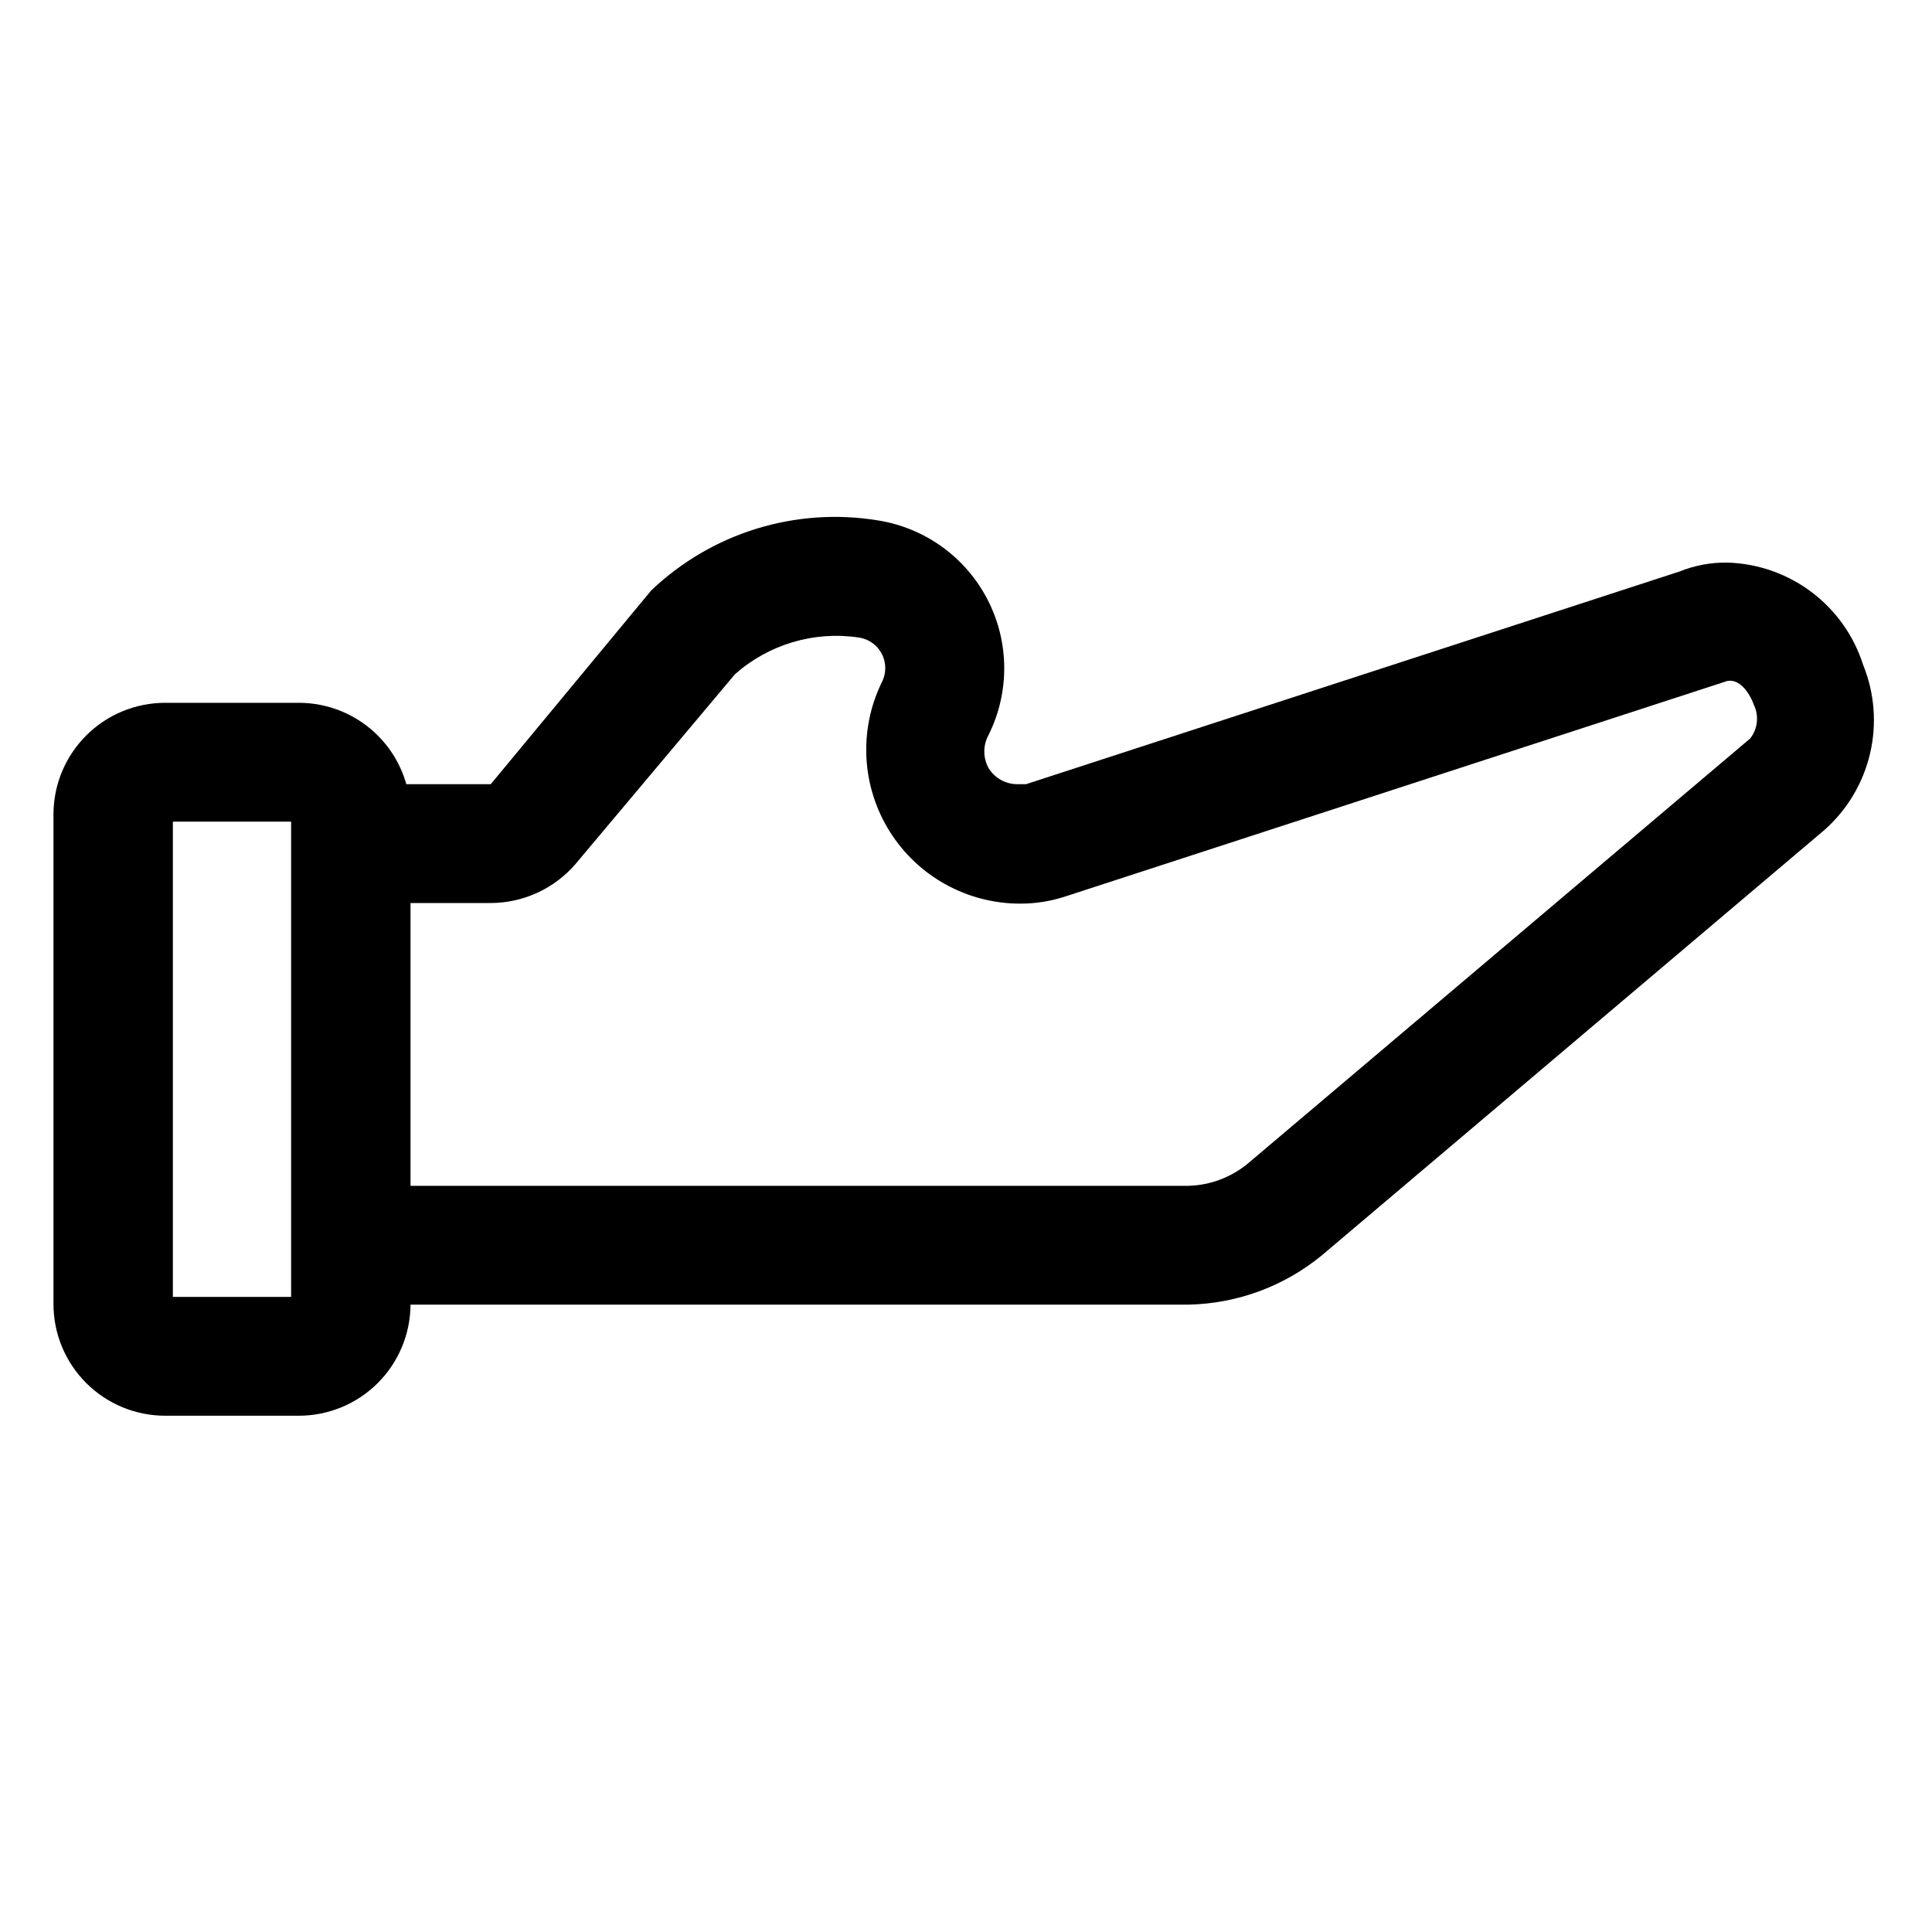
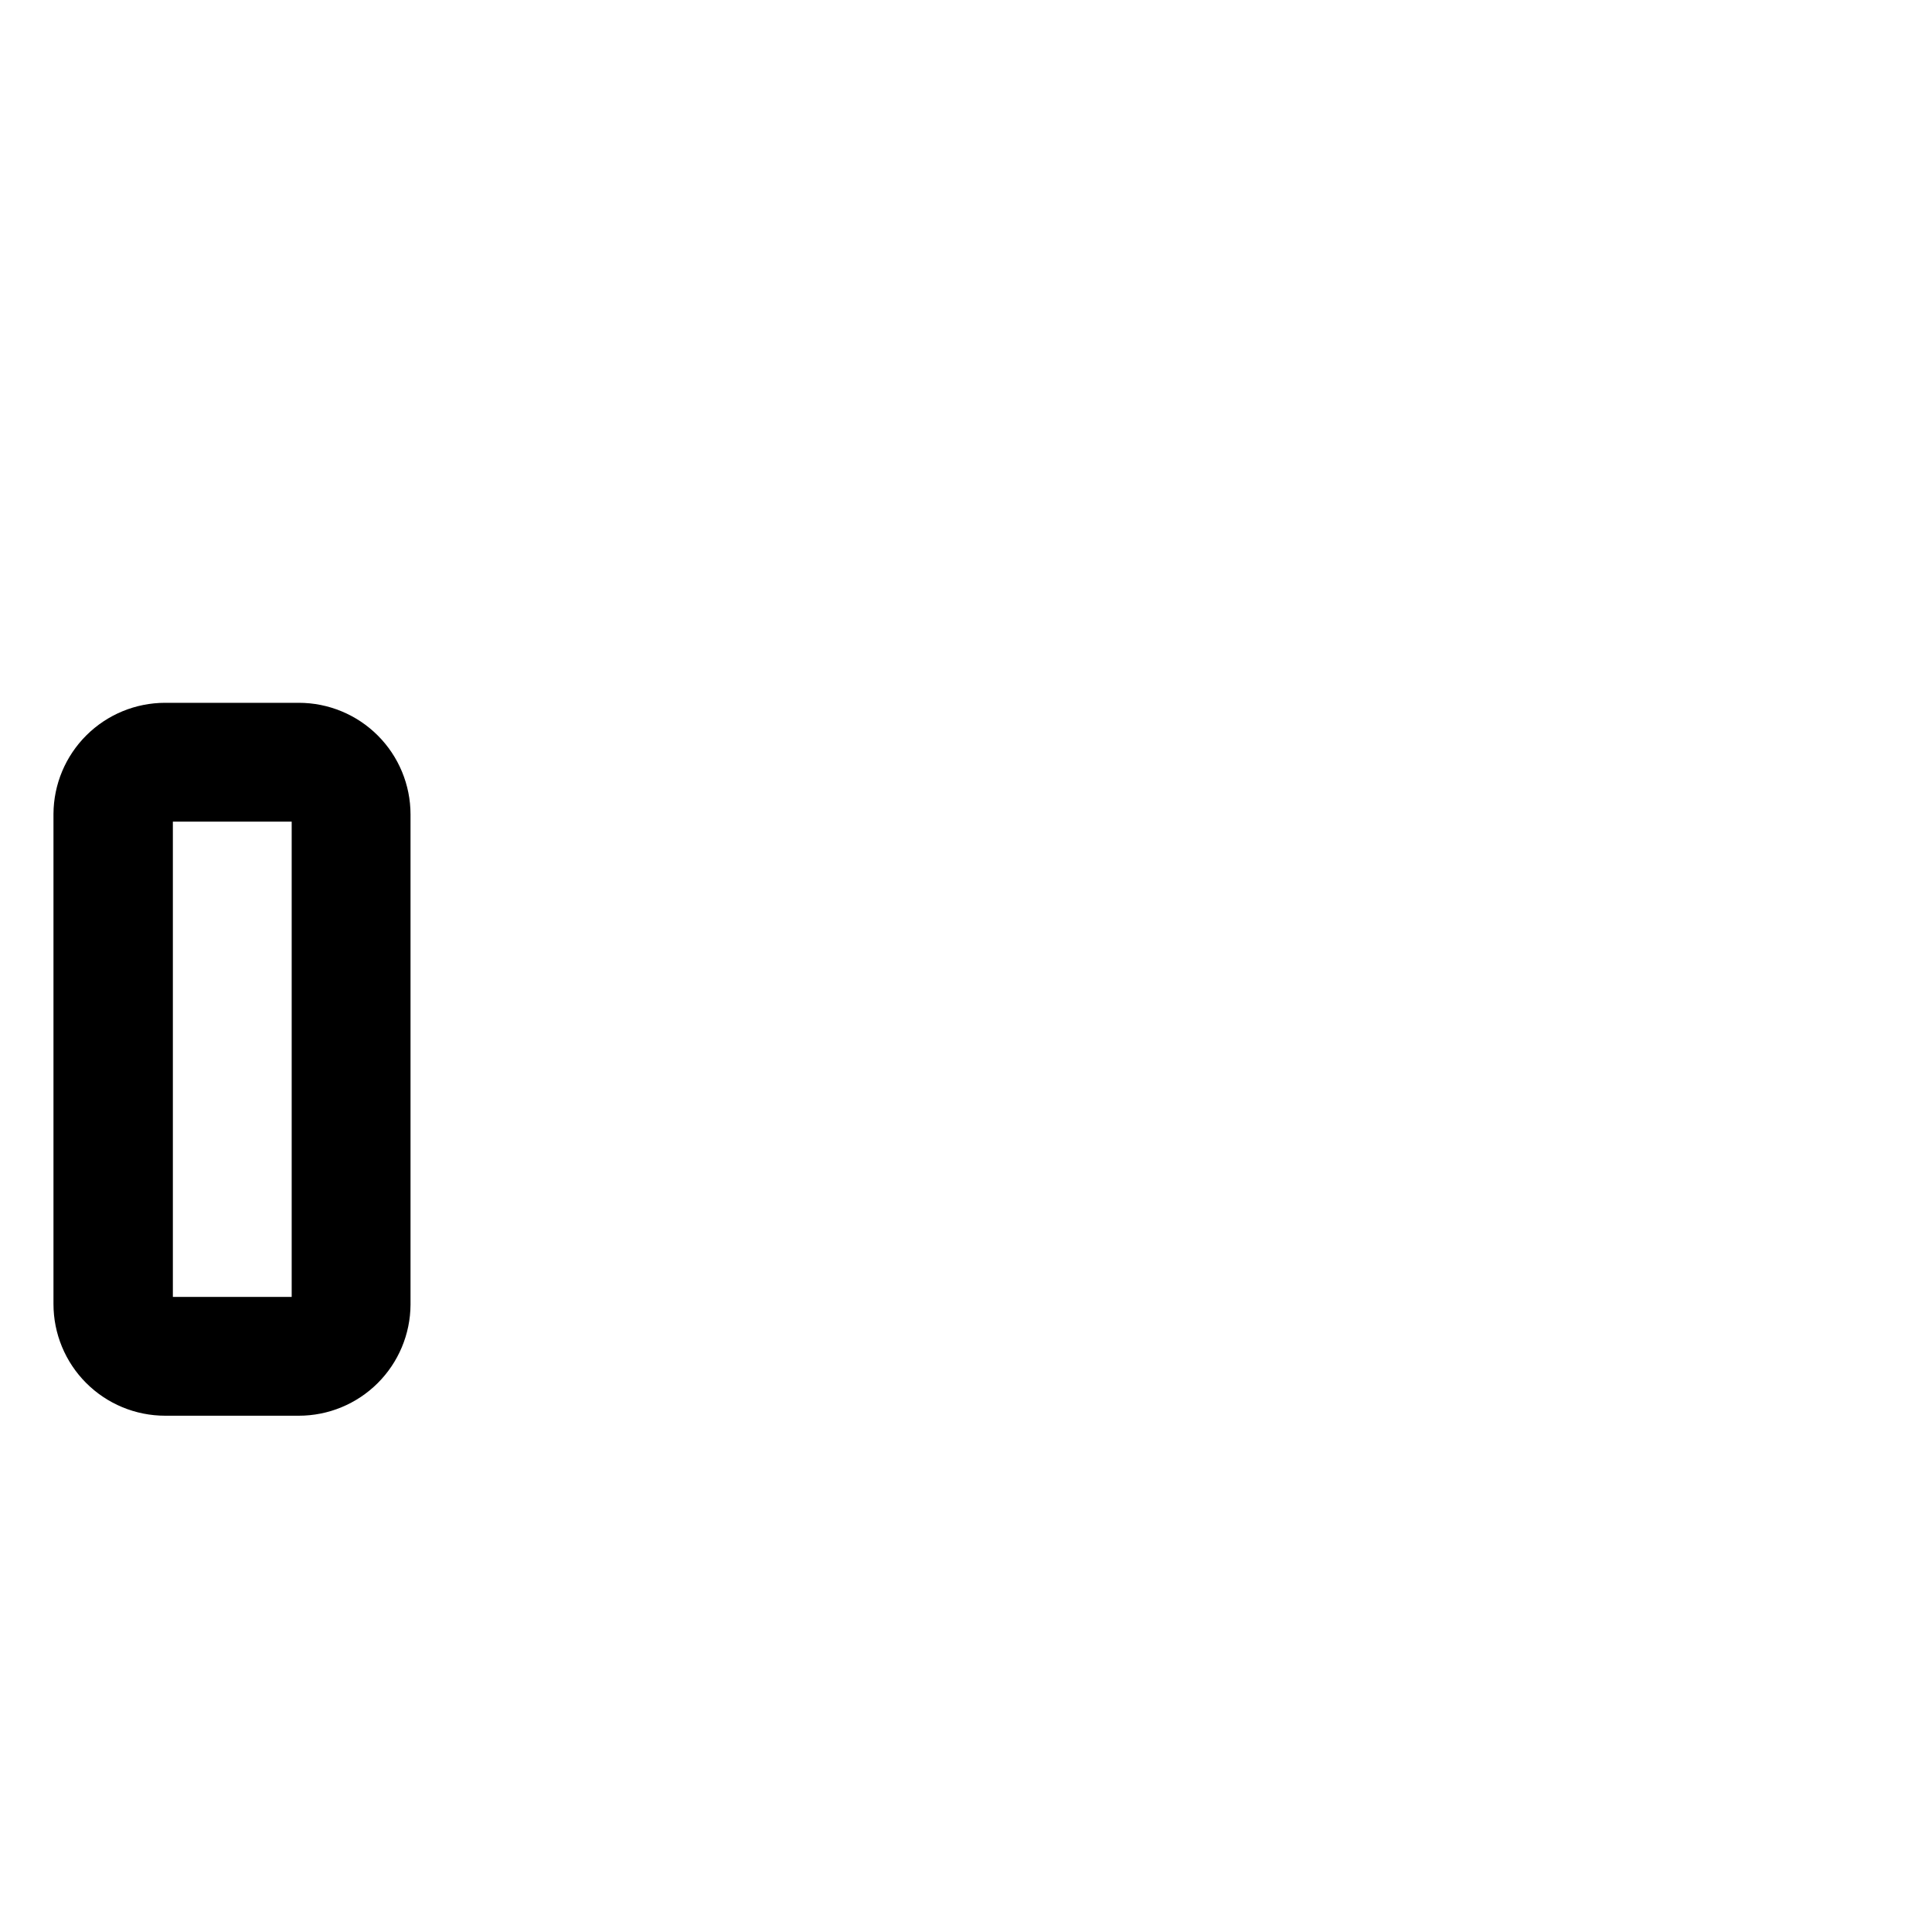
<svg xmlns="http://www.w3.org/2000/svg" fill="#000000" width="800px" height="800px" version="1.1" viewBox="144 144 512 512">
  <g>
-     <path d="m459.04 489.74h-237.89v-137.92h52.902l42.508-51.324c16.02-15.289 38.289-22.172 60.145-18.578 12.465 1.988 23.238 9.789 29.02 21.008 5.781 11.223 5.879 24.523 0.262 35.828-1.512 2.746-1.512 6.074 0 8.816 1.652 2.668 4.578 4.281 7.715 4.25h2.203l173.18-56.363h0.004c4.047-1.637 8.383-2.441 12.75-2.359 8.051 0.238 15.828 2.973 22.262 7.824 6.43 4.852 11.195 11.578 13.637 19.254 3.035 7.457 3.68 15.672 1.848 23.512-1.836 7.84-6.055 14.918-12.082 20.258l-133.2 112.73c-9.957 8.188-22.379 12.789-35.266 13.066zm-206.41-31.488h206.41c5.769-0.176 11.312-2.285 15.742-5.981l133.04-112.57c2.008-2.562 2.375-6.051 0.945-8.973-1.258-3.465-4.25-7.559-7.871-5.984l-174.6 56.836c-3.863 1.266-7.902 1.902-11.969 1.891-14.043-0.004-27.094-7.231-34.551-19.133-7.453-11.902-8.258-26.801-2.133-39.438 1.262-2.367 1.285-5.199 0.059-7.586-1.223-2.387-3.539-4.023-6.199-4.379-11.82-1.742-23.809 1.832-32.746 9.762l-42.195 50.223c-5.633 6.574-13.852 10.367-22.512 10.391h-21.414z" />
    <path d="m223.19 519.18h-35.422c-7.852 0-15.379-3.117-20.93-8.668-5.551-5.551-8.668-13.078-8.668-20.93v-129.89c0.039-7.824 3.176-15.312 8.723-20.828 5.547-5.519 13.051-8.613 20.875-8.613h35.422c7.852 0 15.379 3.117 20.93 8.668 5.551 5.551 8.672 13.078 8.672 20.93v129.89c-0.043 7.824-3.18 15.312-8.727 20.828-5.547 5.519-13.051 8.613-20.875 8.613zm-33.379-31.488h31.488v-125.95h-31.488z" />
  </g>
</svg>